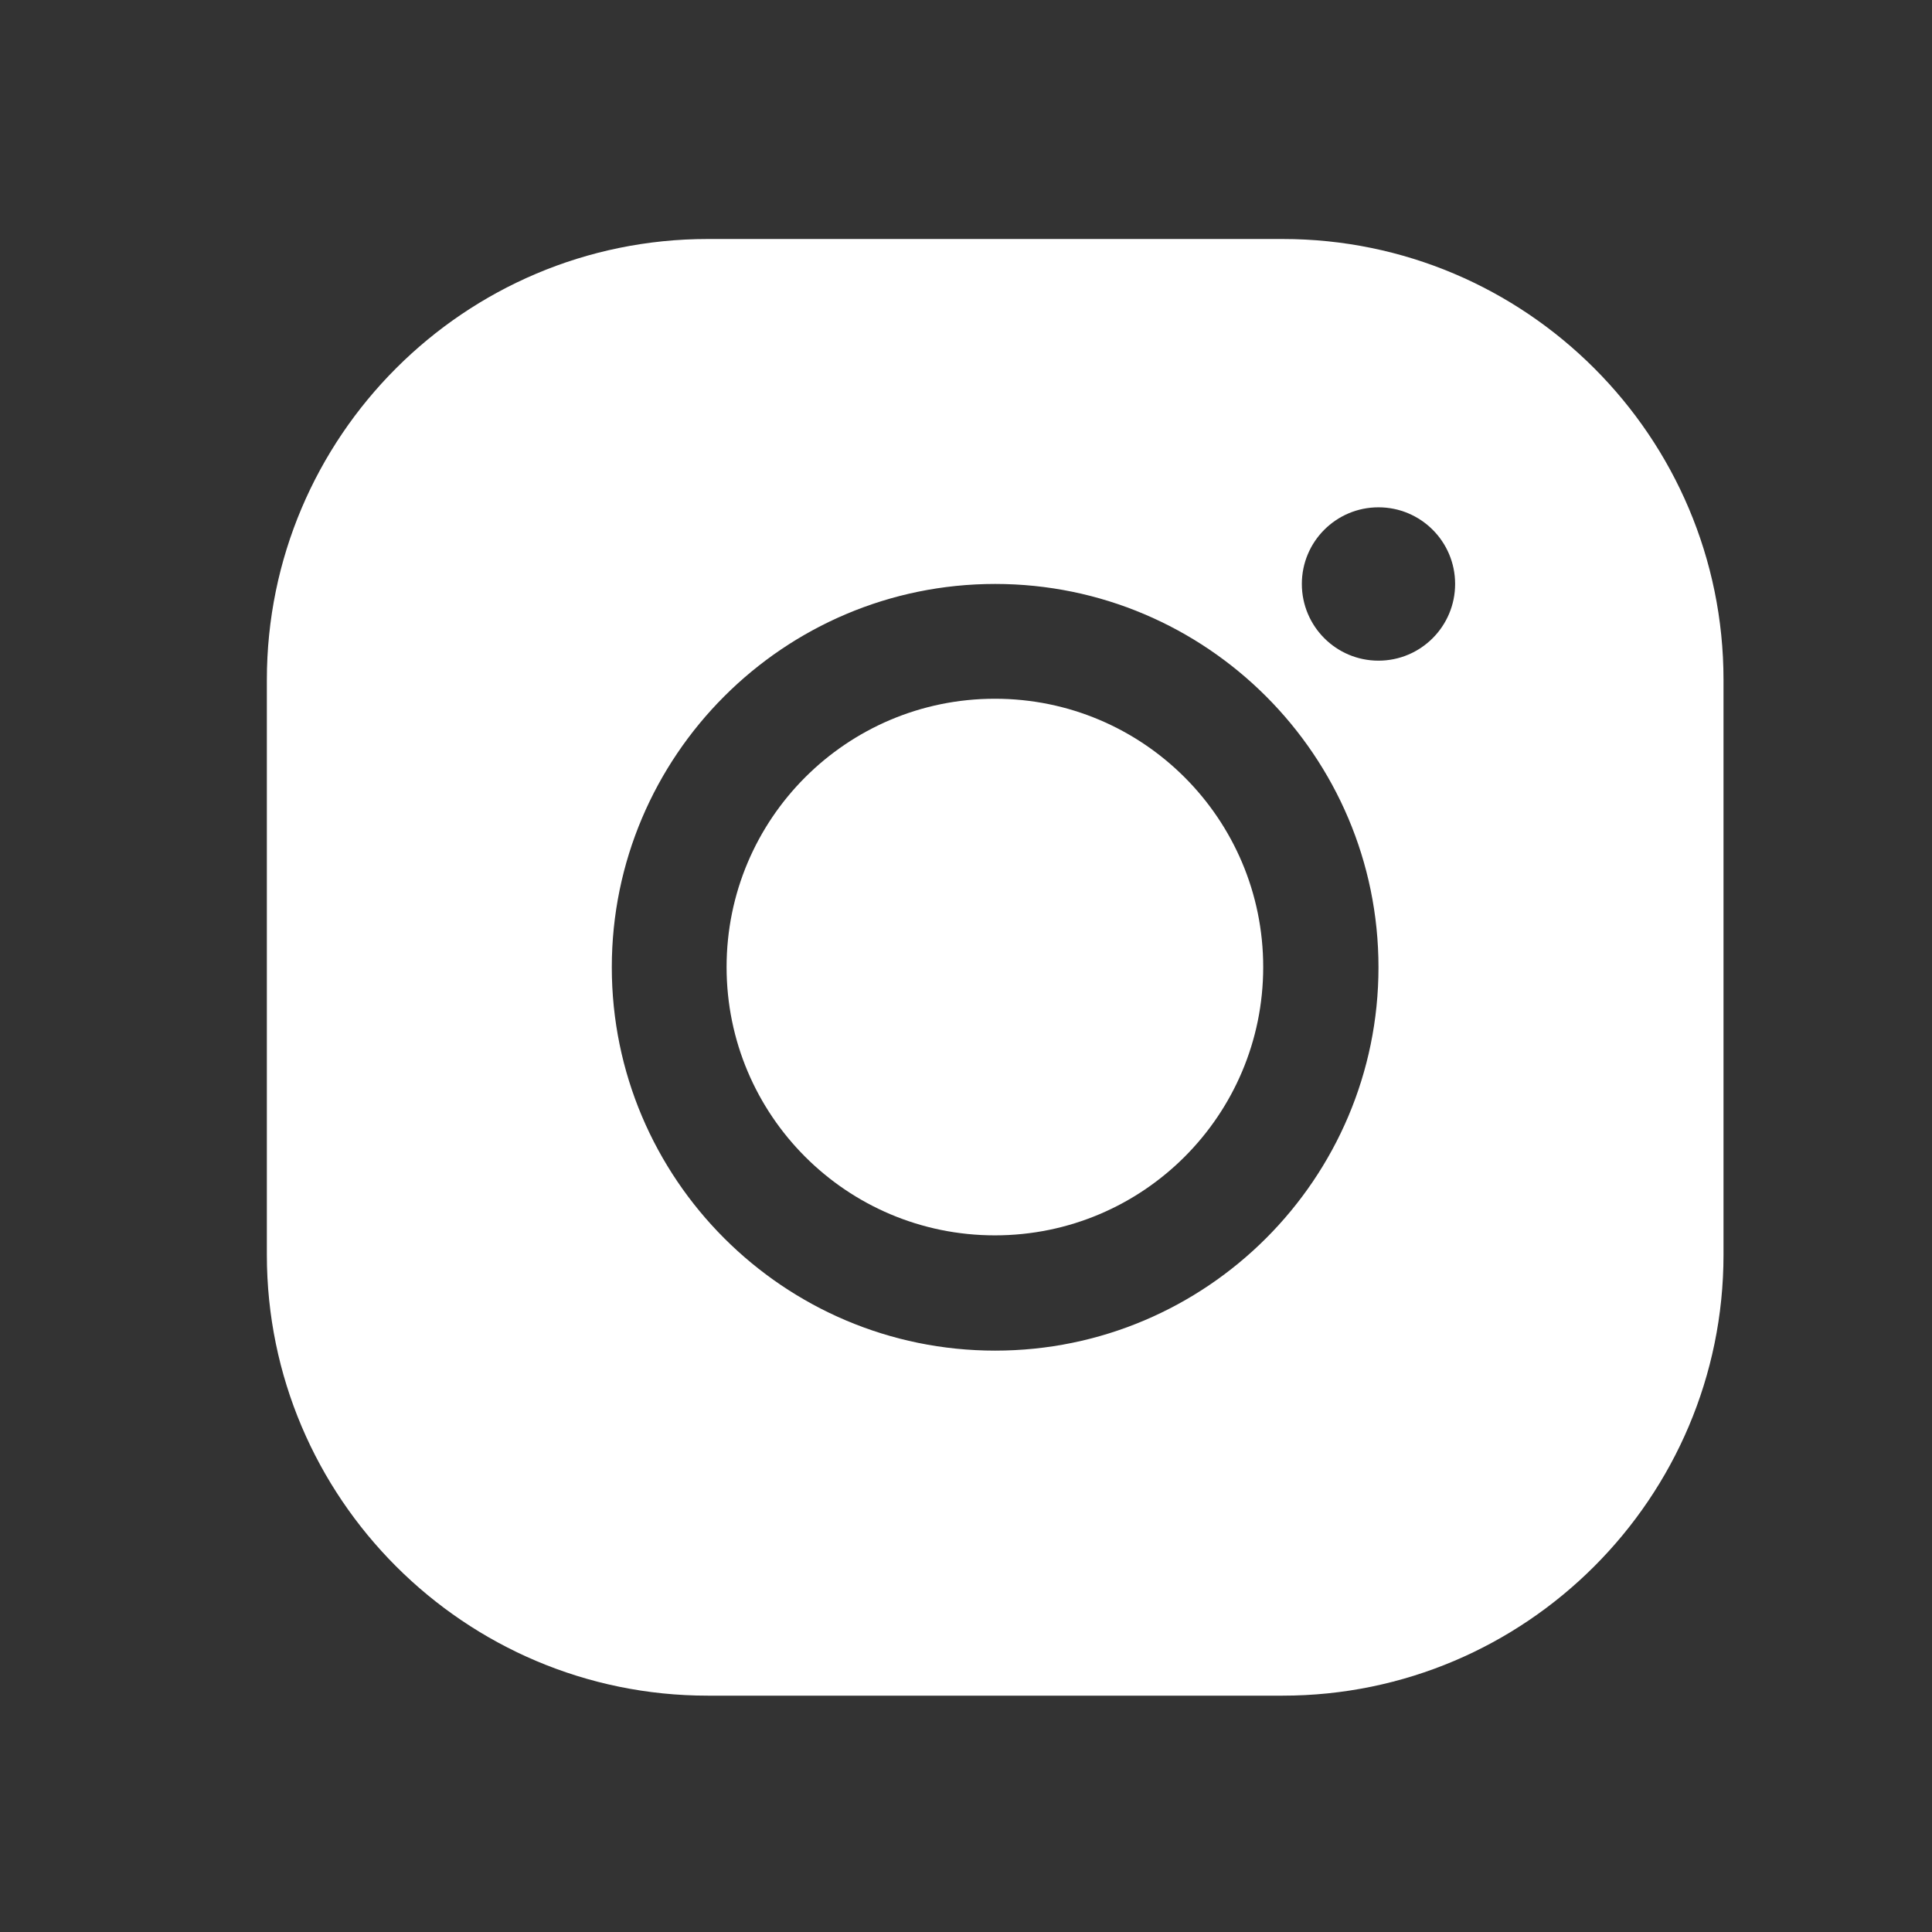
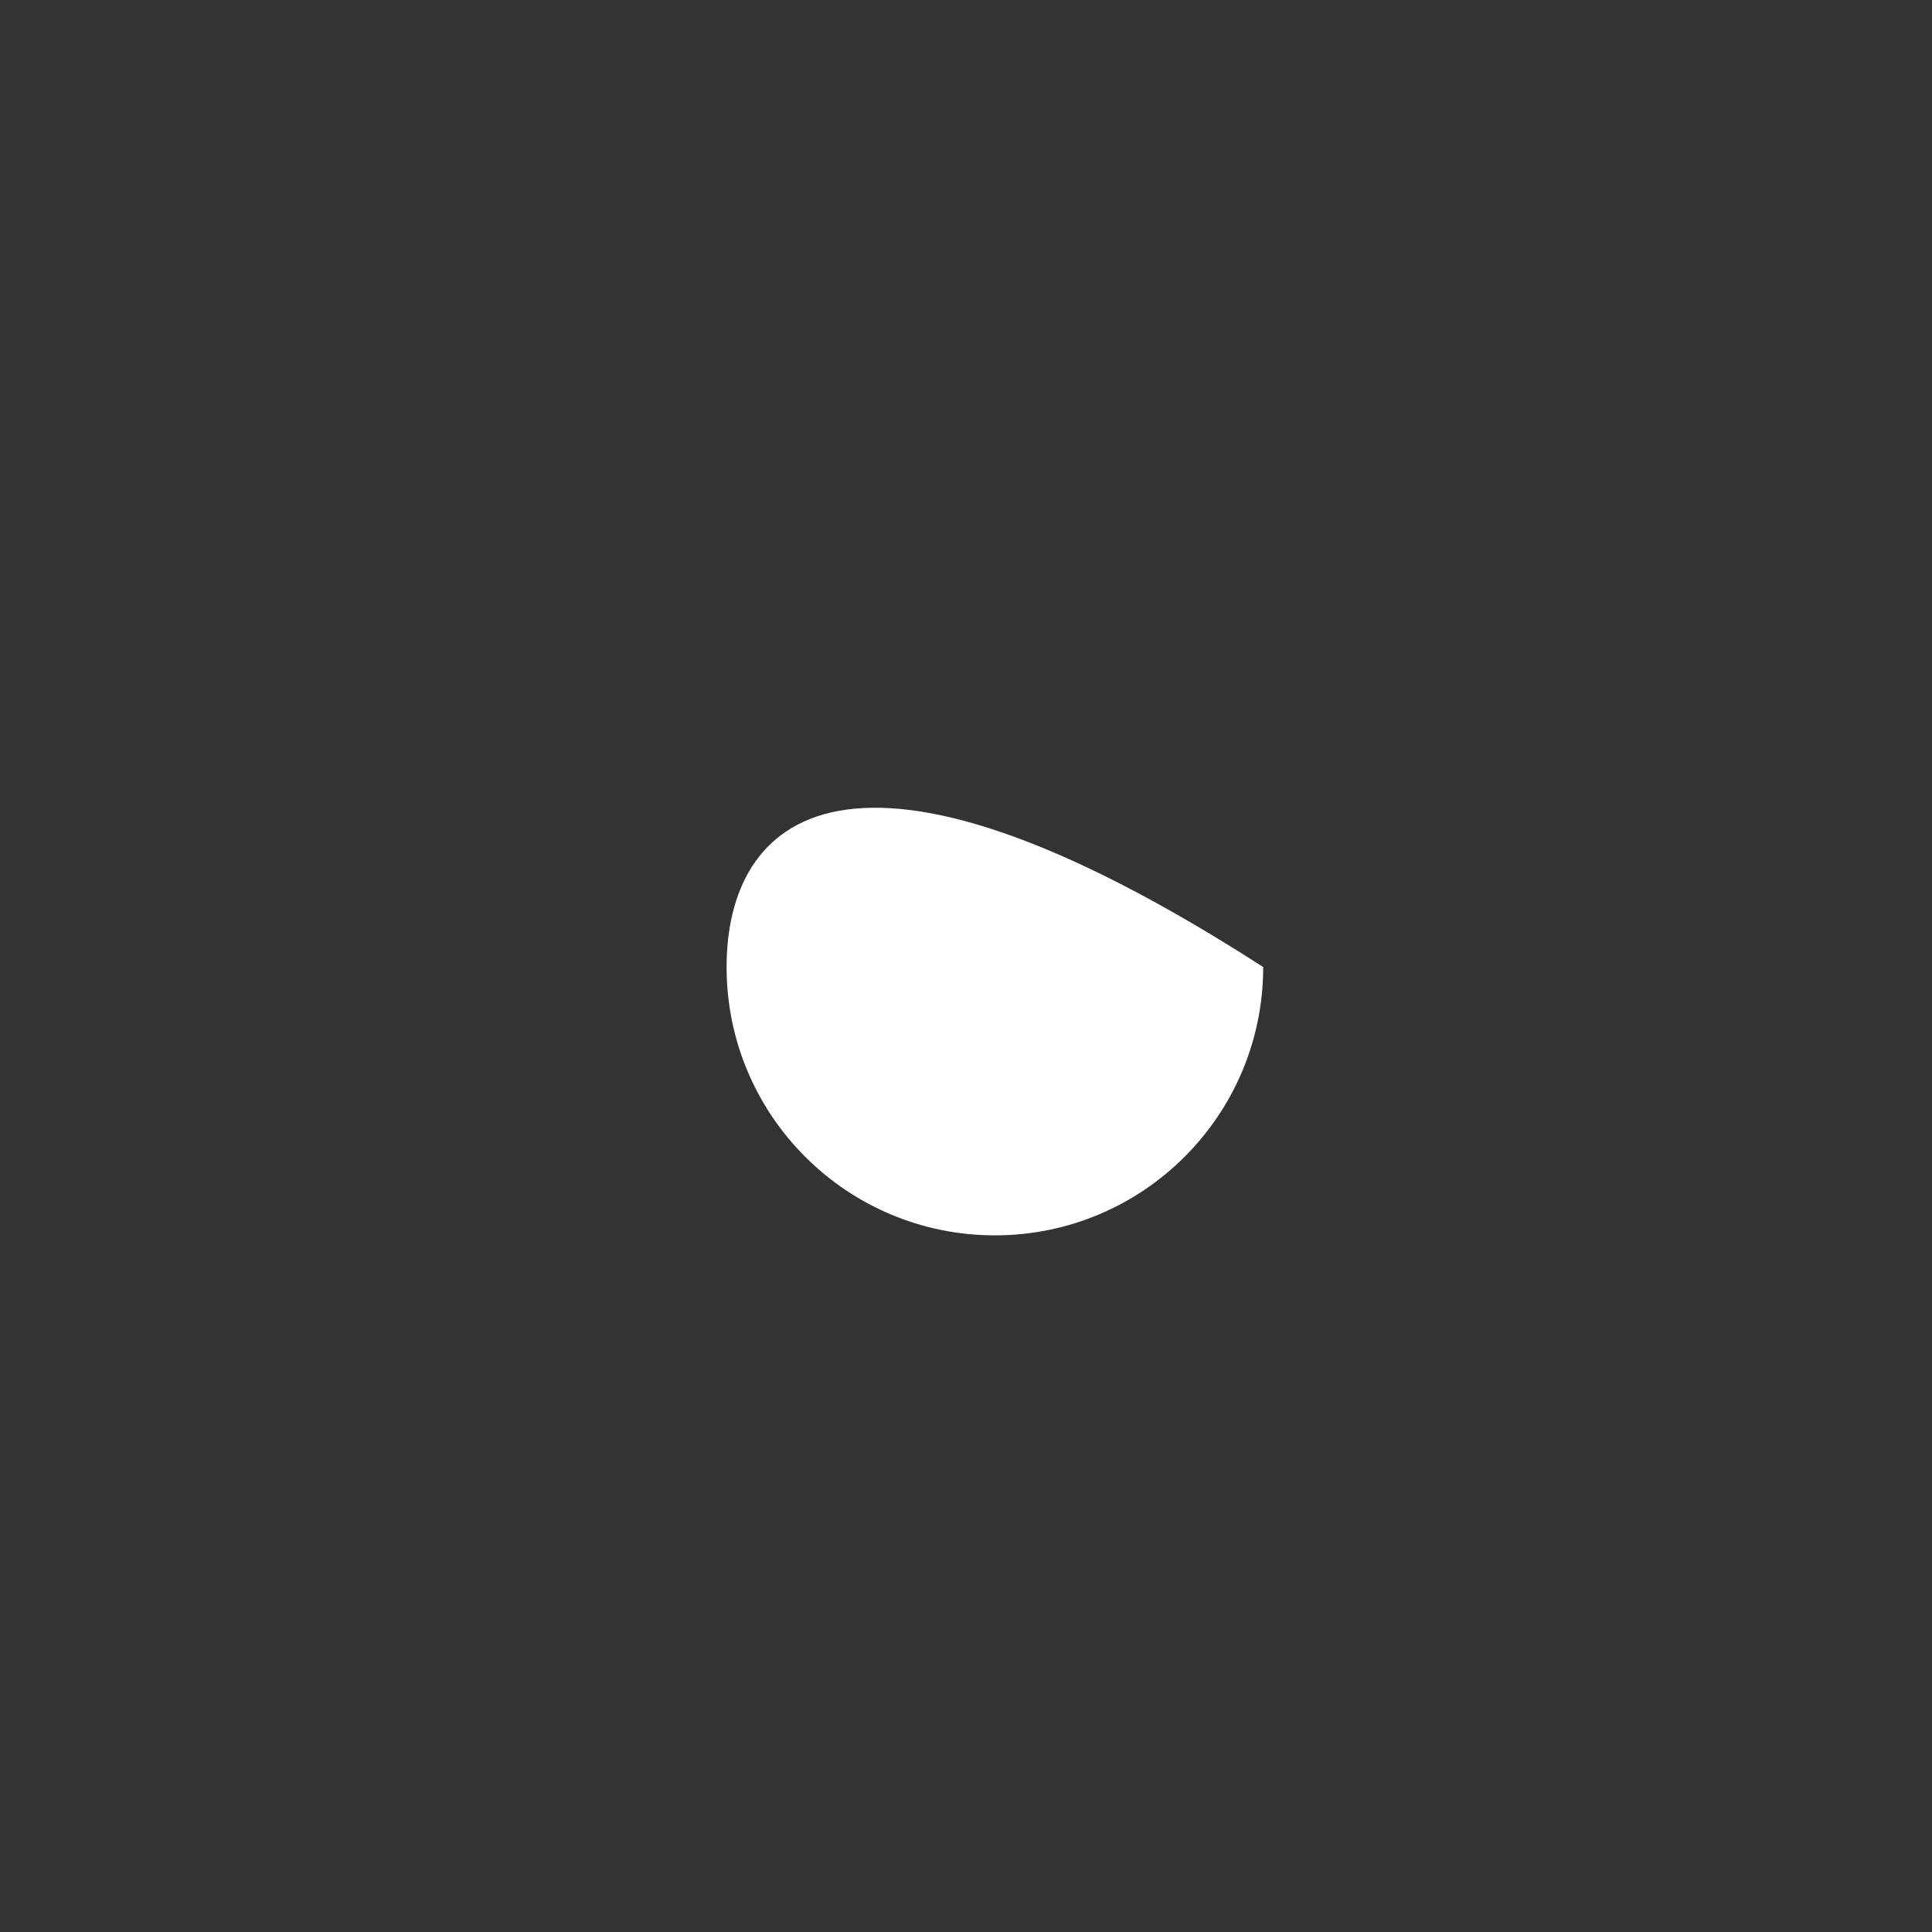
<svg xmlns="http://www.w3.org/2000/svg" width="24" height="24" viewBox="0 0 24 24" fill="none">
  <rect x="0" y="0" width="24" height="24" fill="#333333" stroke="none" />
  <g clip-path="url(#clip0_1401_1842)">
    <g clip-path="url(#clip1_1401_1842)">
-       <path d="M15.934 2.969H8.791C5.771 2.969 3.315 5.425 3.315 8.445V15.588C3.315 18.607 5.771 21.064 8.791 21.064H15.934C18.953 21.064 21.41 18.607 21.41 15.588V8.445C21.41 5.425 18.953 2.969 15.934 2.969ZM12.362 16.778C9.736 16.778 7.6 14.642 7.6 12.016C7.6 9.391 9.736 7.254 12.362 7.254C14.988 7.254 17.124 9.391 17.124 12.016C17.124 14.642 14.988 16.778 12.362 16.778ZM17.124 8.207C16.598 8.207 16.172 7.78 16.172 7.254C16.172 6.728 16.598 6.302 17.124 6.302C17.65 6.302 18.076 6.728 18.076 7.254C18.076 7.78 17.65 8.207 17.124 8.207Z" fill="white" />
-       <path d="M12.359 15.346C14.2 15.346 15.692 13.854 15.692 12.013C15.692 10.172 14.2 8.68 12.359 8.68C10.518 8.68 9.026 10.172 9.026 12.013C9.026 13.854 10.518 15.346 12.359 15.346Z" fill="white" />
+       <path d="M12.359 15.346C14.2 15.346 15.692 13.854 15.692 12.013C10.518 8.68 9.026 10.172 9.026 12.013C9.026 13.854 10.518 15.346 12.359 15.346Z" fill="white" />
    </g>
  </g>
  <defs>
    <clipPath id="clip0_1401_1842">
      <rect width="22.857" height="22.857" fill="white" transform="translate(0.932 0.586)" />
    </clipPath>
    <clipPath id="clip1_1401_1842">
      <rect width="22.857" height="22.857" fill="white" transform="translate(0.932 0.586)" />
    </clipPath>
  </defs>
</svg>